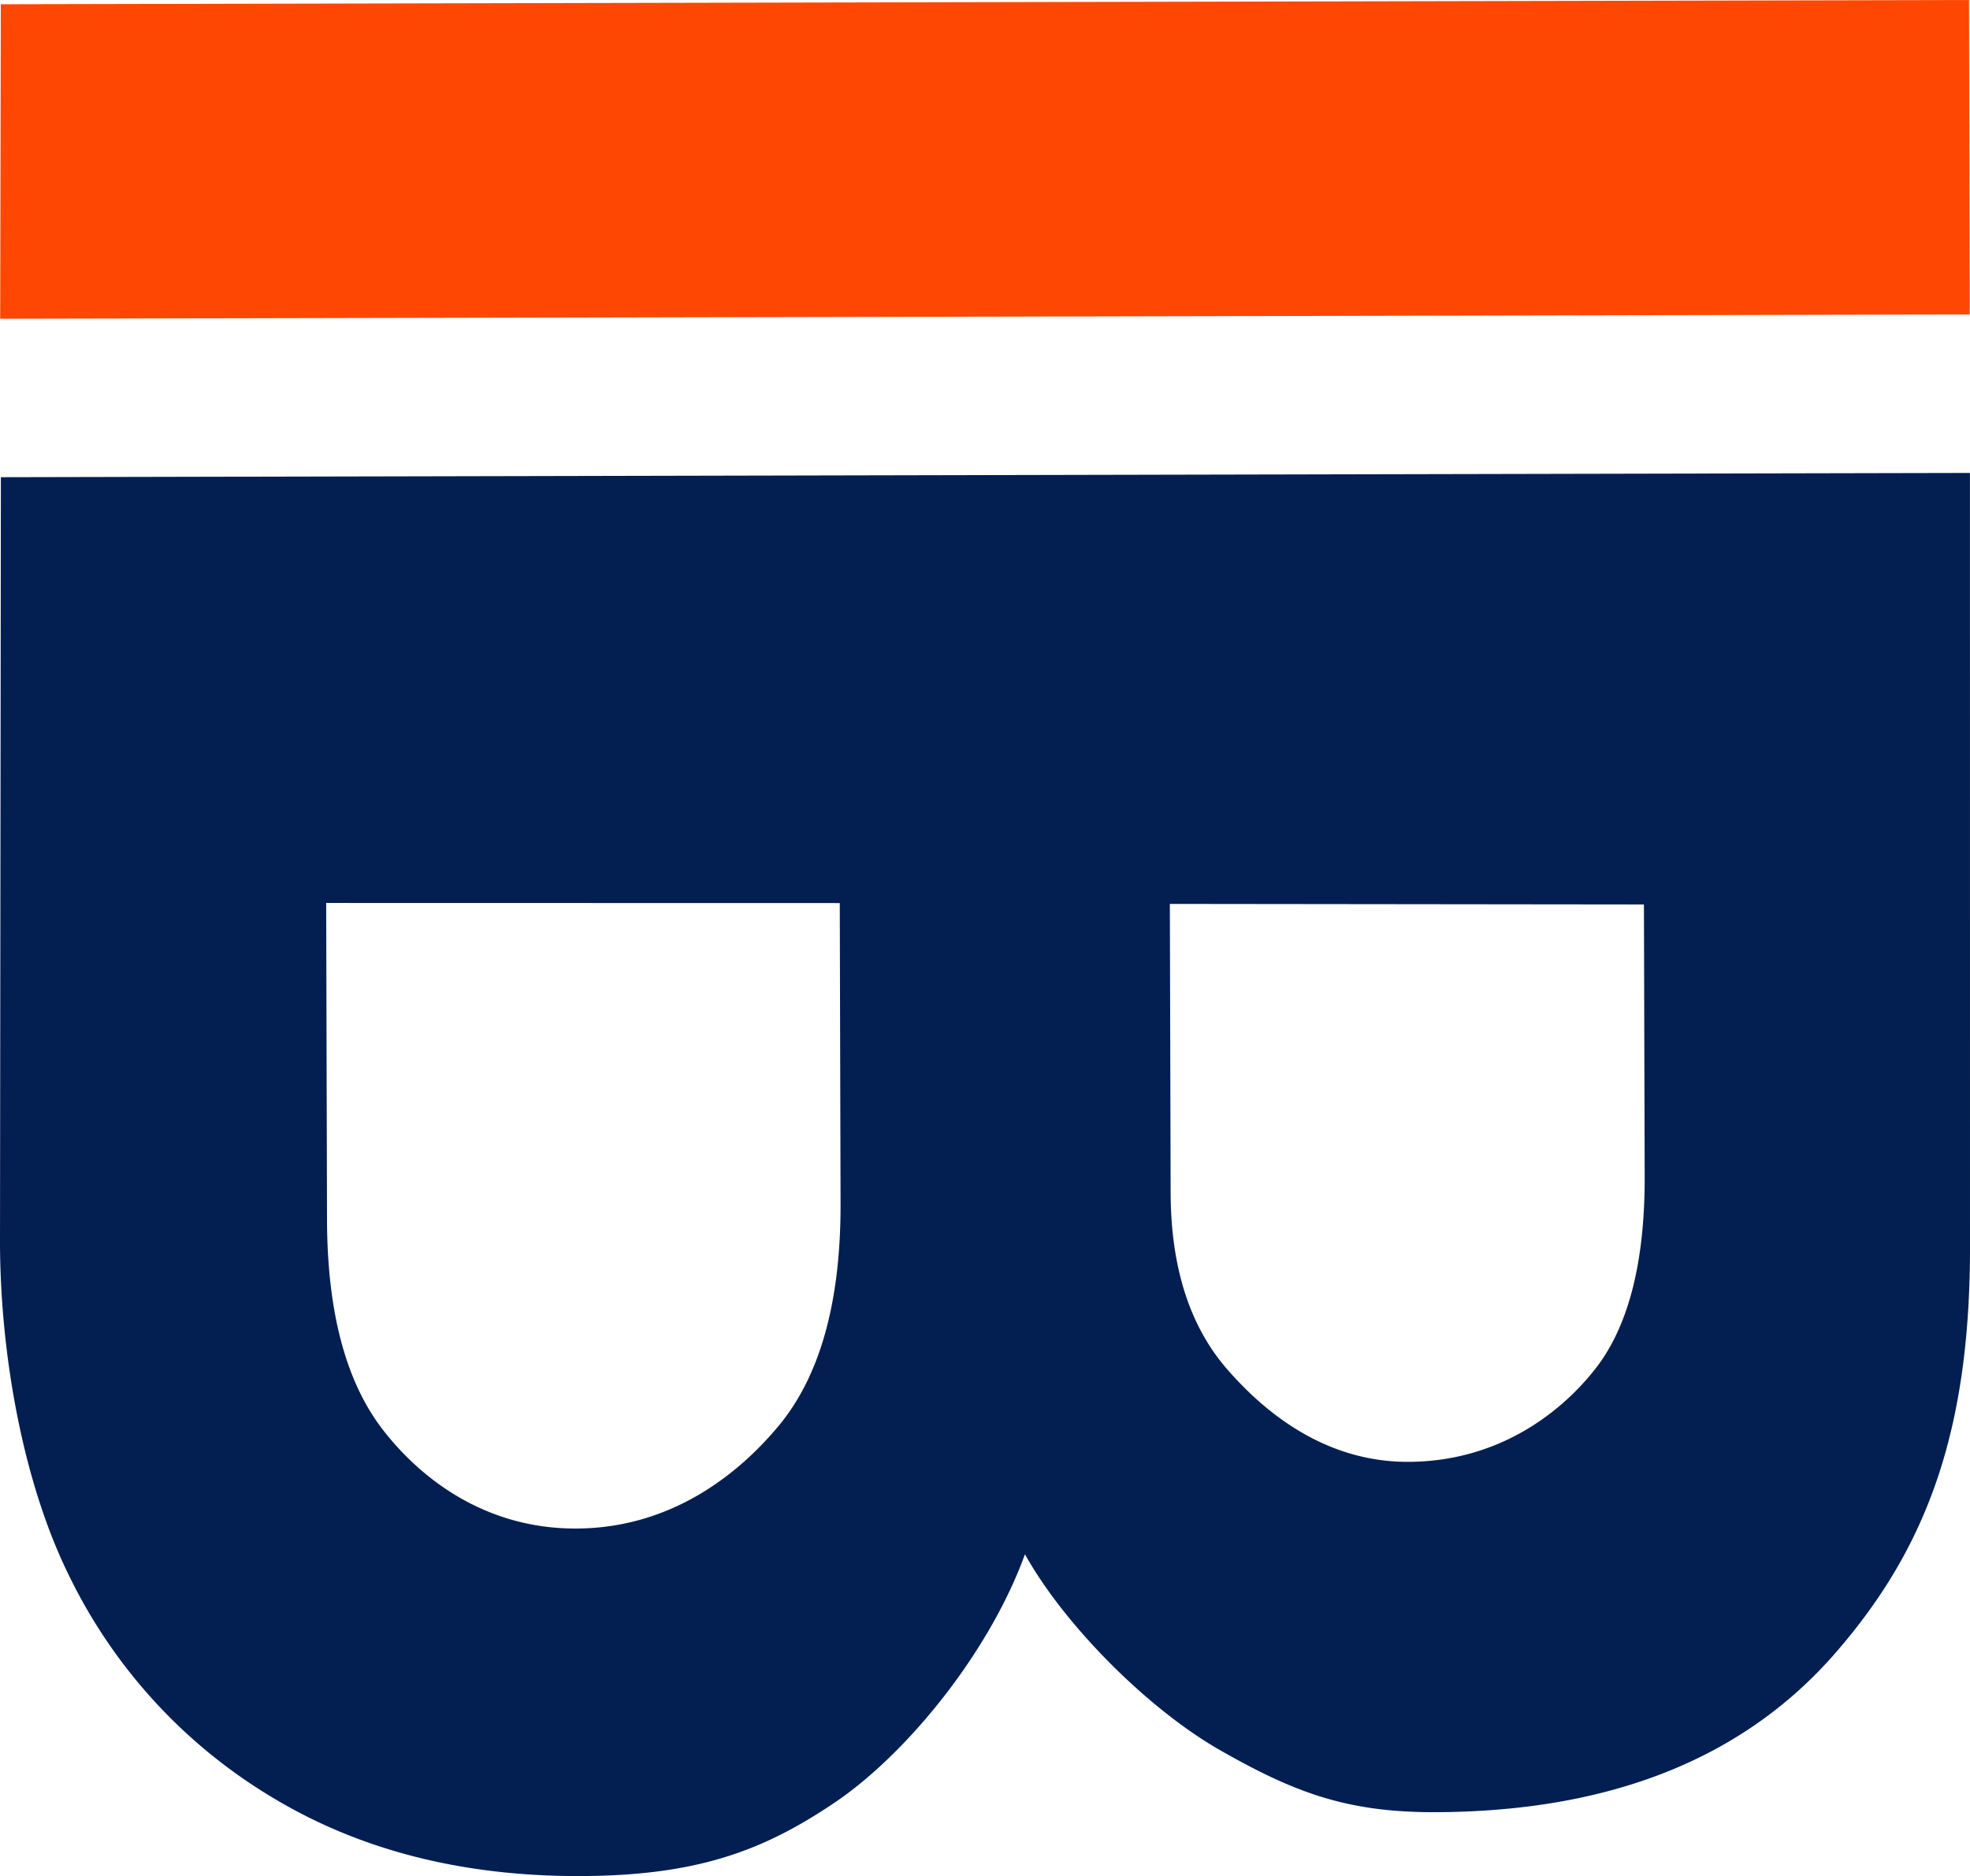
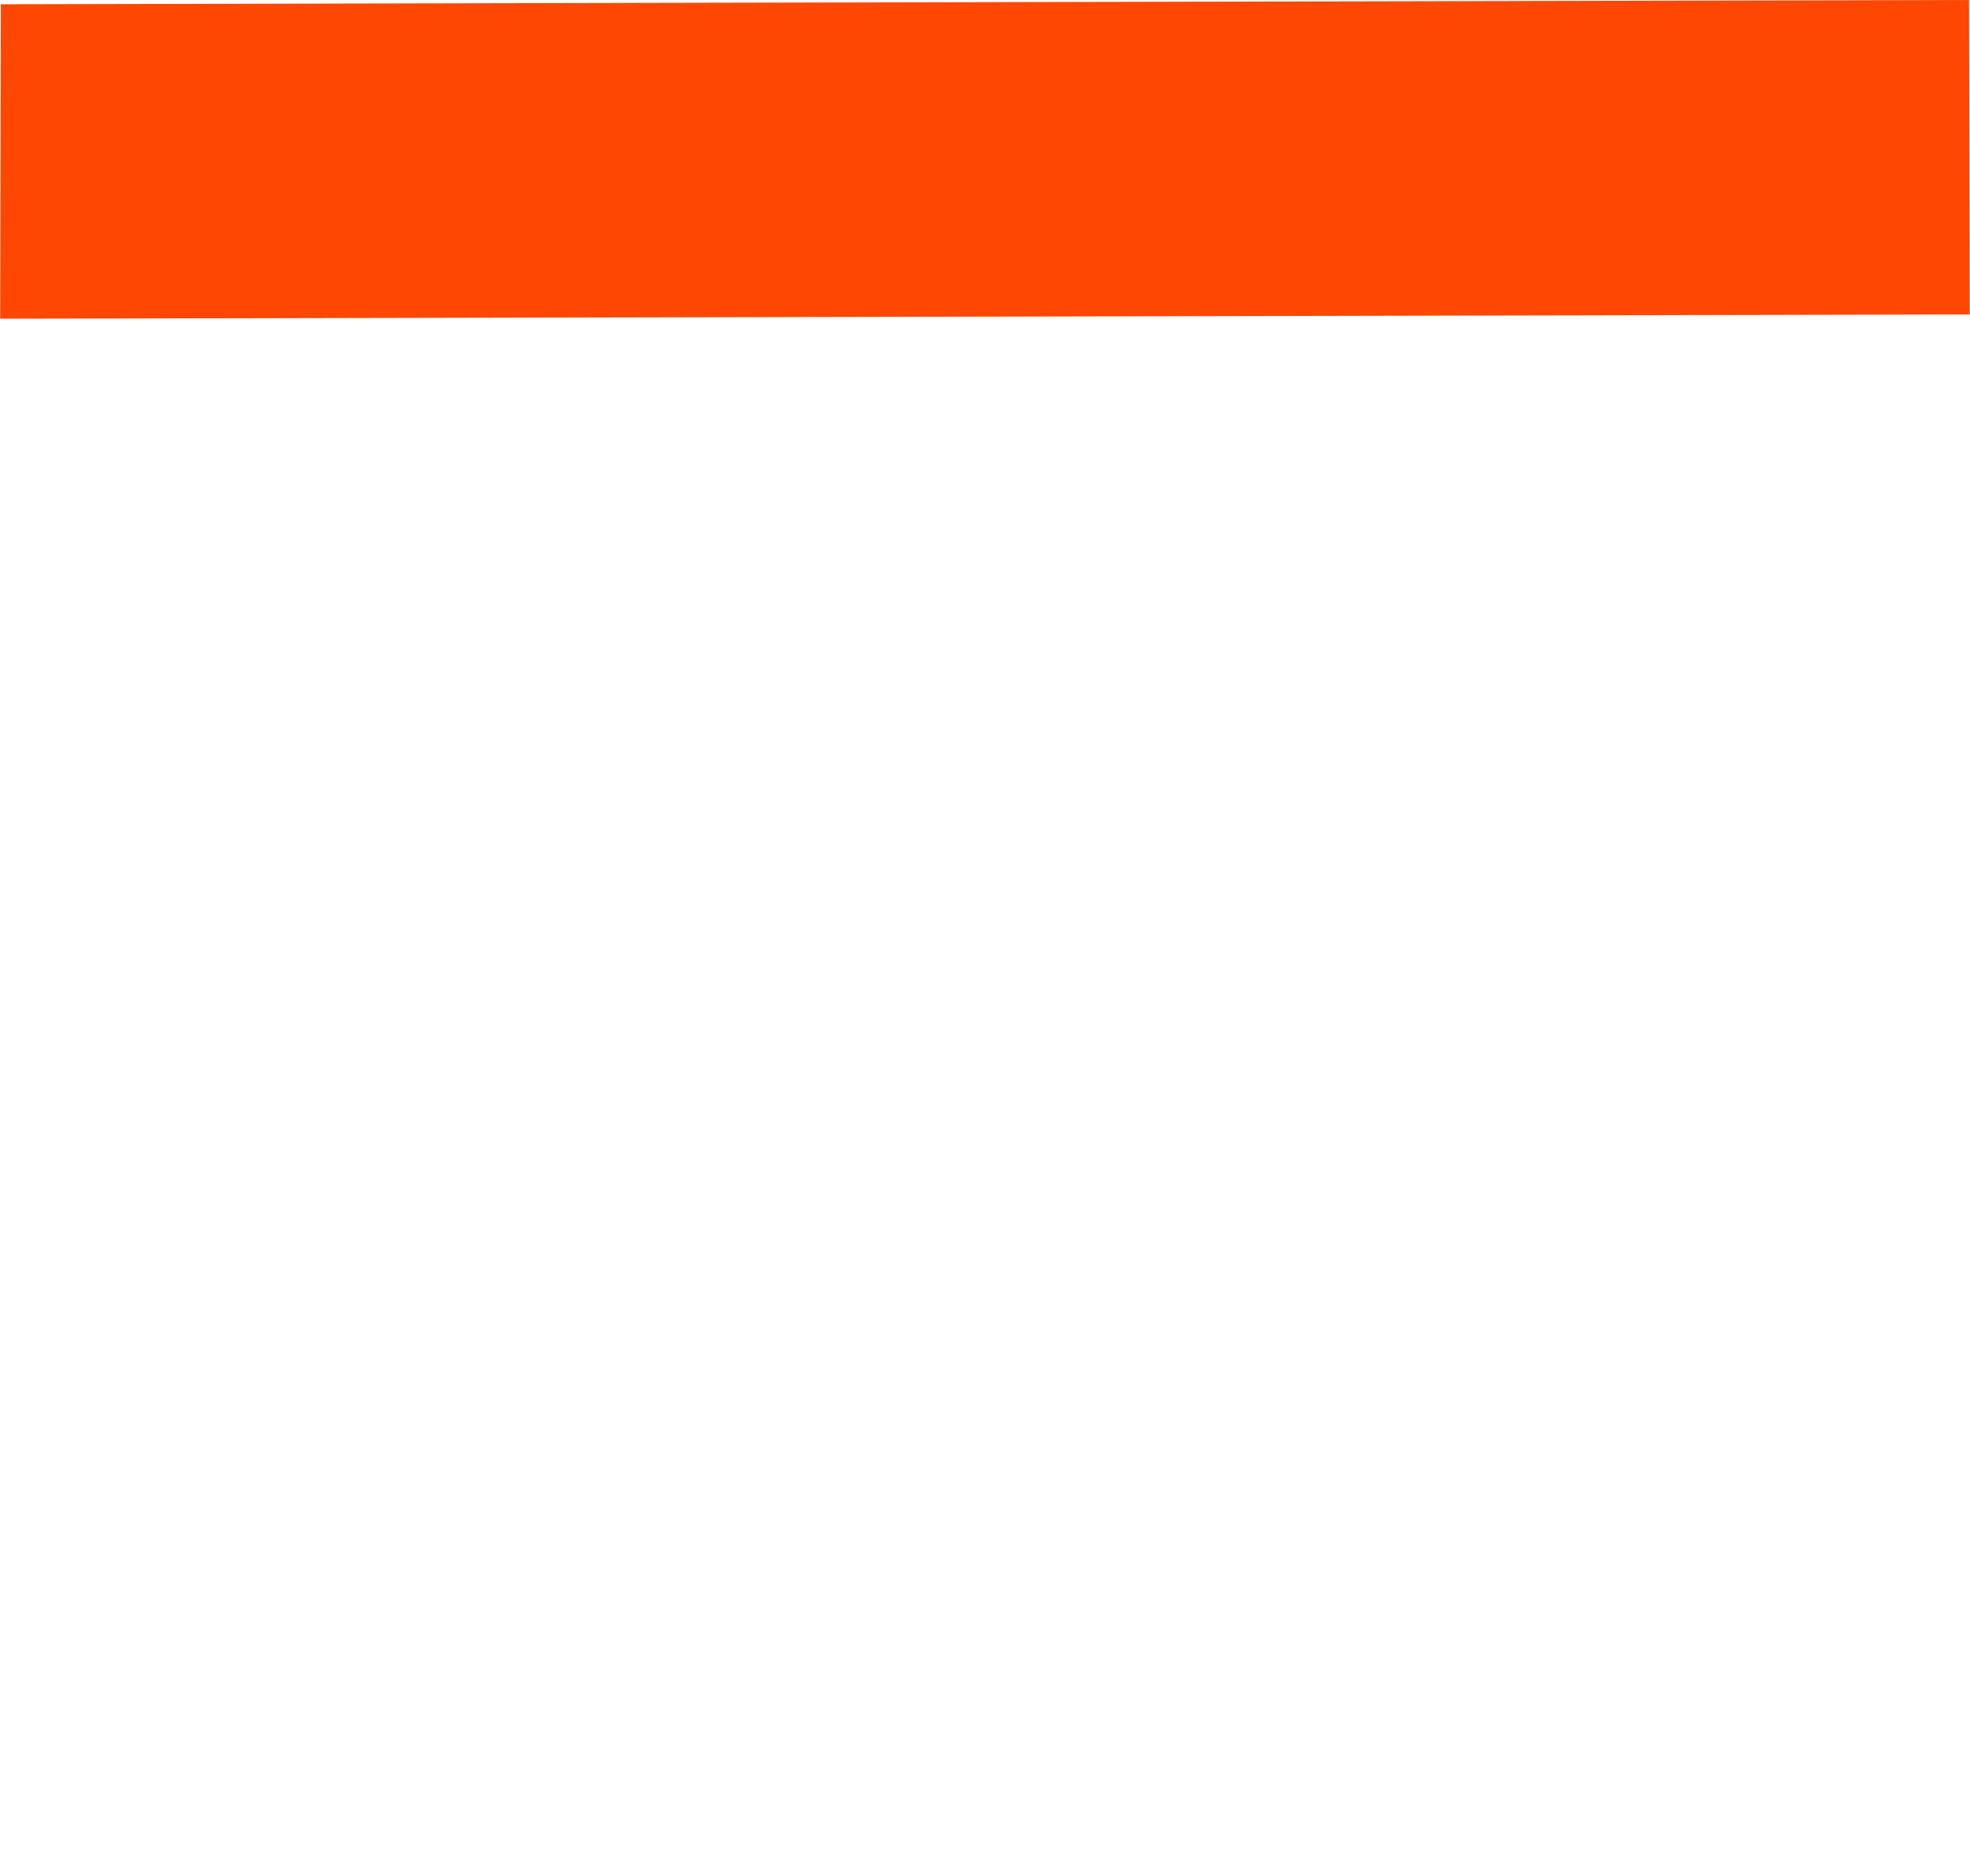
<svg xmlns="http://www.w3.org/2000/svg" id="Calque_1" data-name="Calque 1" viewBox="0 0 526.298 501.263">
  <defs>
    <style>
      .cls-1 {
        fill: #031f51;
      }

      .cls-2 {
        fill: #fd4703;
      }
    </style>
  </defs>
  <title>Le-bonhomme-RVB</title>
  <g>
-     <path class="cls-1" d="M692.303,299.665l.016,206.278c.108,49.679-11.525,81.006-36.095,109.177q-36.855,42.21-106.93,42.377c-23.65.051-37.686-5.407-57.066-16.421-19.379-10.984-41.789-33.465-52.382-52.493-9.483,26.116-31.374,53.147-50.67,66.236-19.327,13.09-37.11,19.677-68.275,19.745q-47.483.103-82.59-21.291a140.558,140.558,0,0,1-53.654-58.599c-12.385-24.813-18.571-59.221-18.637-89.329l.234-204.543ZM478.764,491.874q.065,30.092,15.195,47.38c10.055,11.525,26.133,24.684,48.248,24.636,24.14-.052,40.731-13.16,49.725-24.481Q605.468,522.473,605.408,487.832l-.201-72.871-126.65-.144Zm-225.377,7.258q.08,36.892,14.815,56.049c9.843,12.781,27.057,26.581,51.688,26.528,25.122-.055,43.183-14.207,54.227-27.523q16.521-19.975,16.466-59.118l-.211-80.477-137.208-.03Z" transform="translate(-166.021 -173.301)" />
    <polygon class="cls-2" points="526.033 0 526.216 84.023 0.049 85.167 0.218 1.14 526.033 0" />
  </g>
</svg>